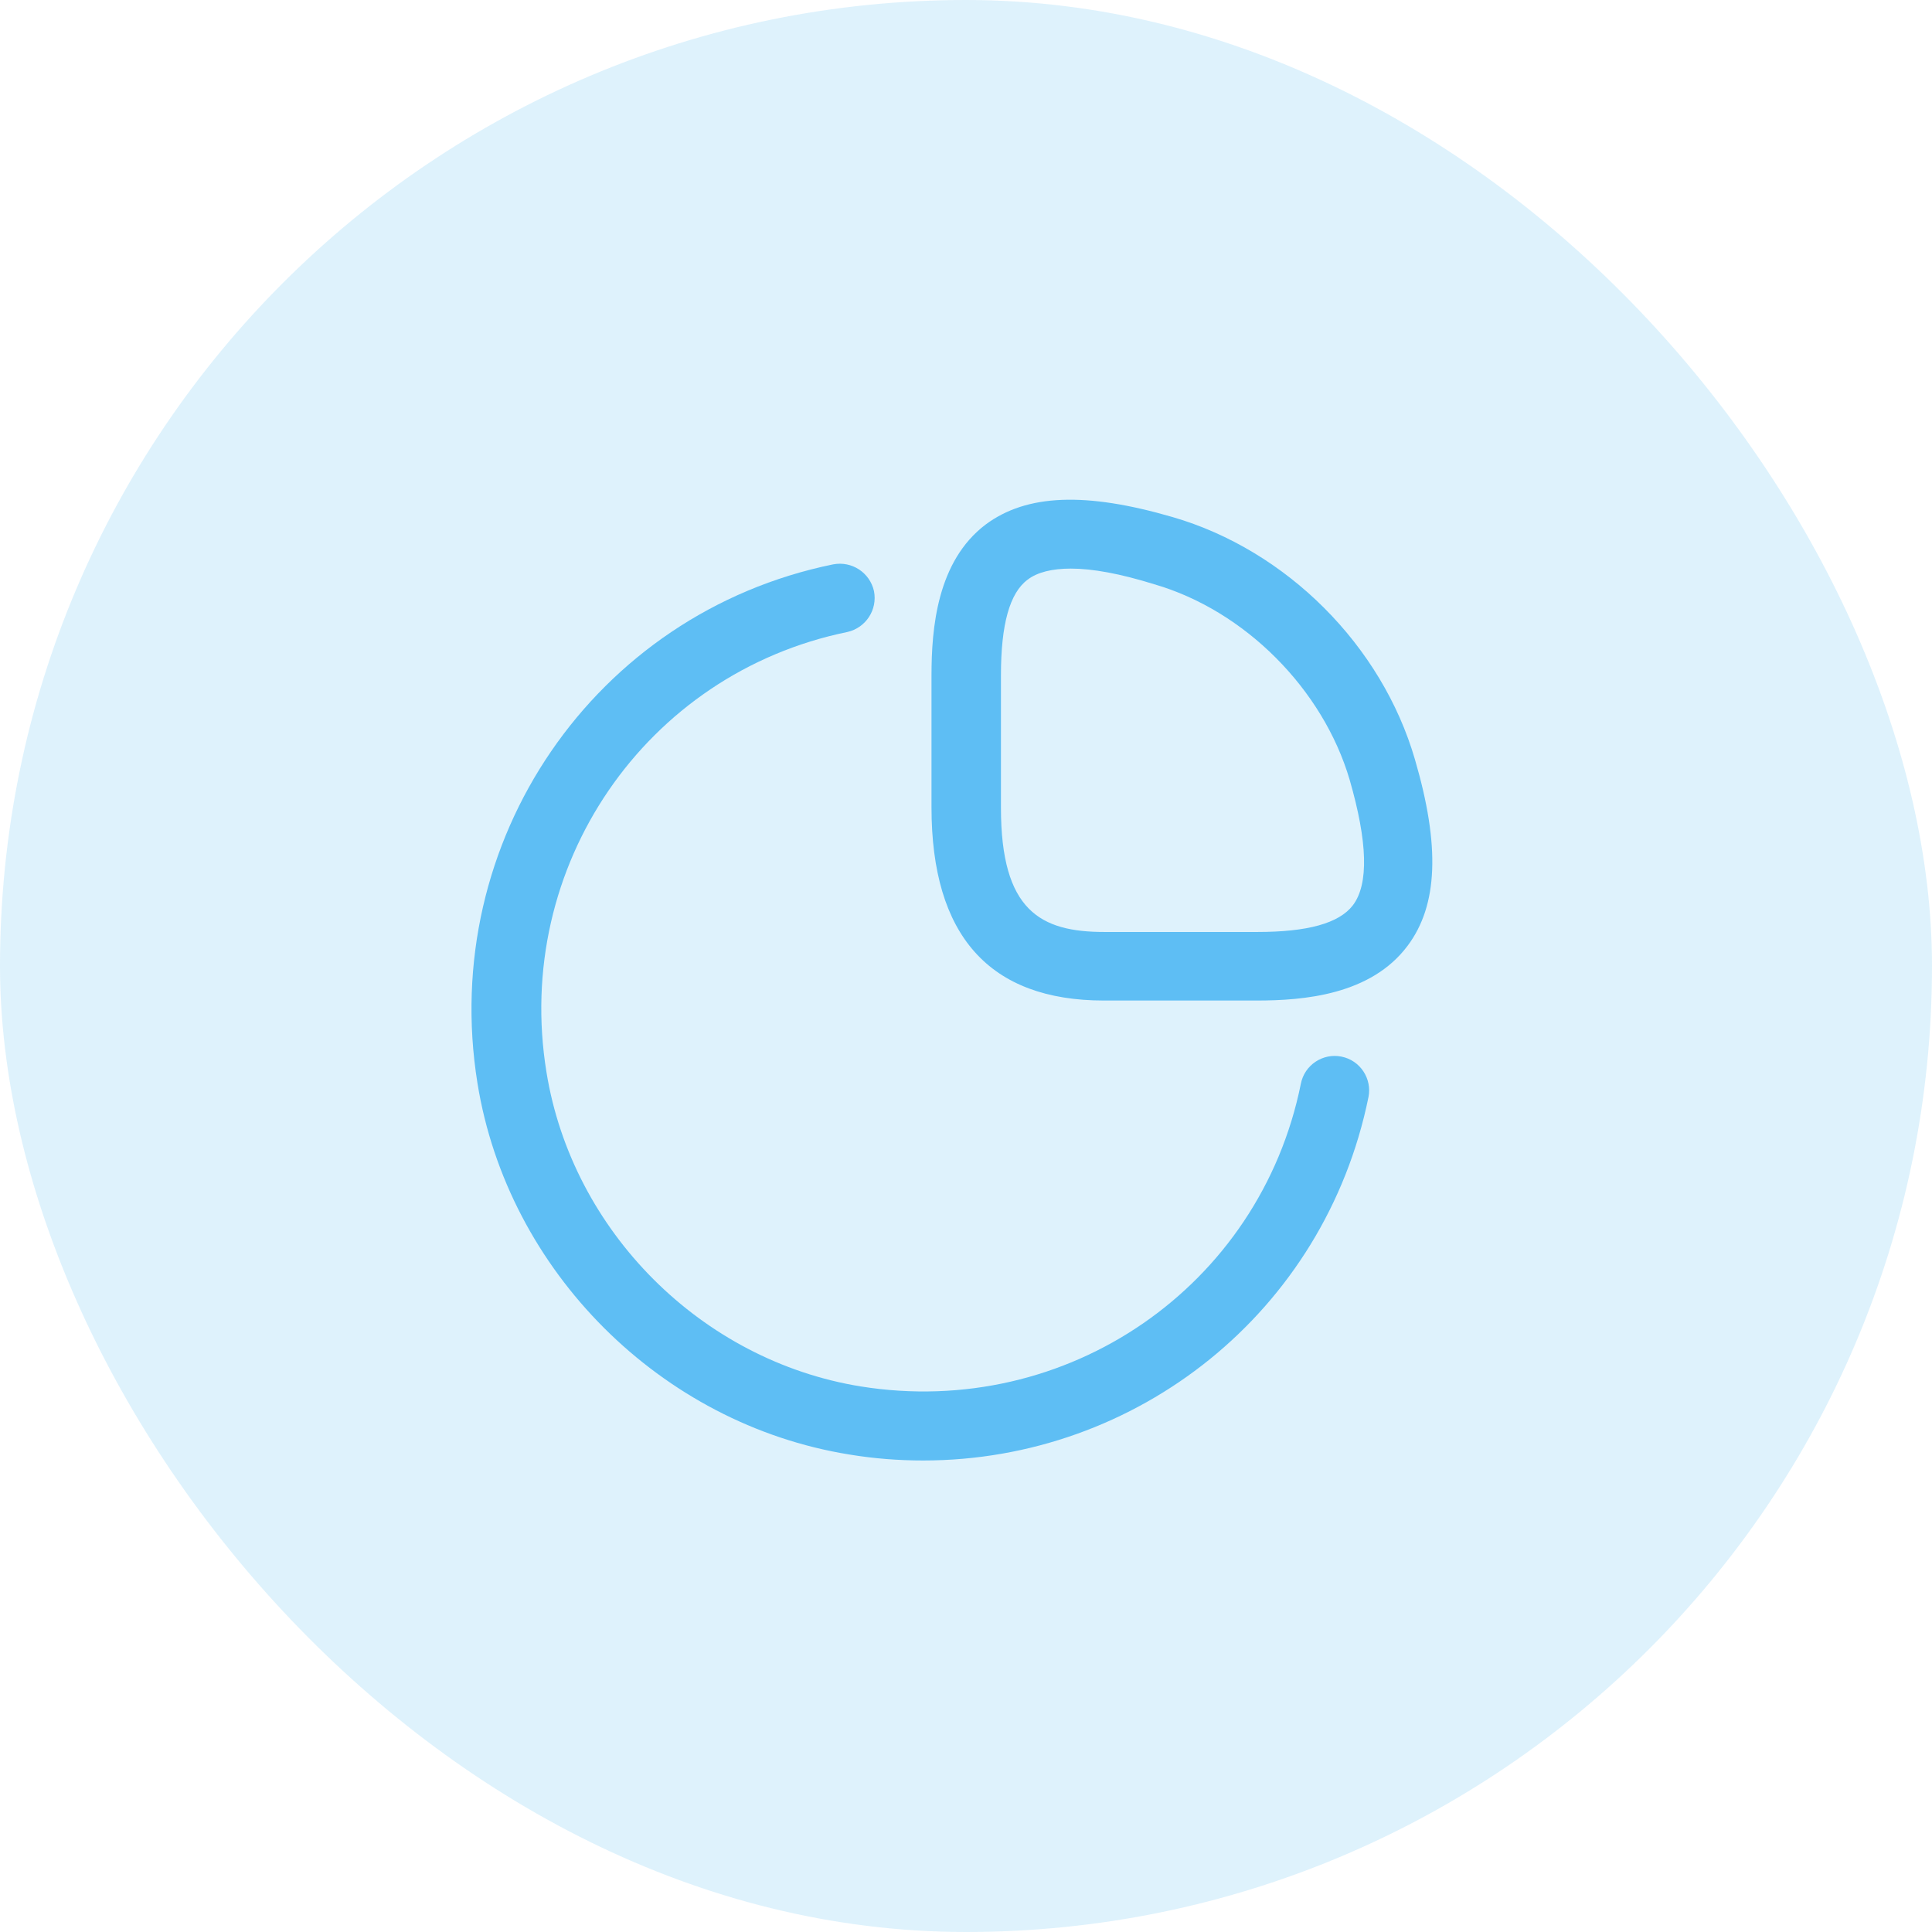
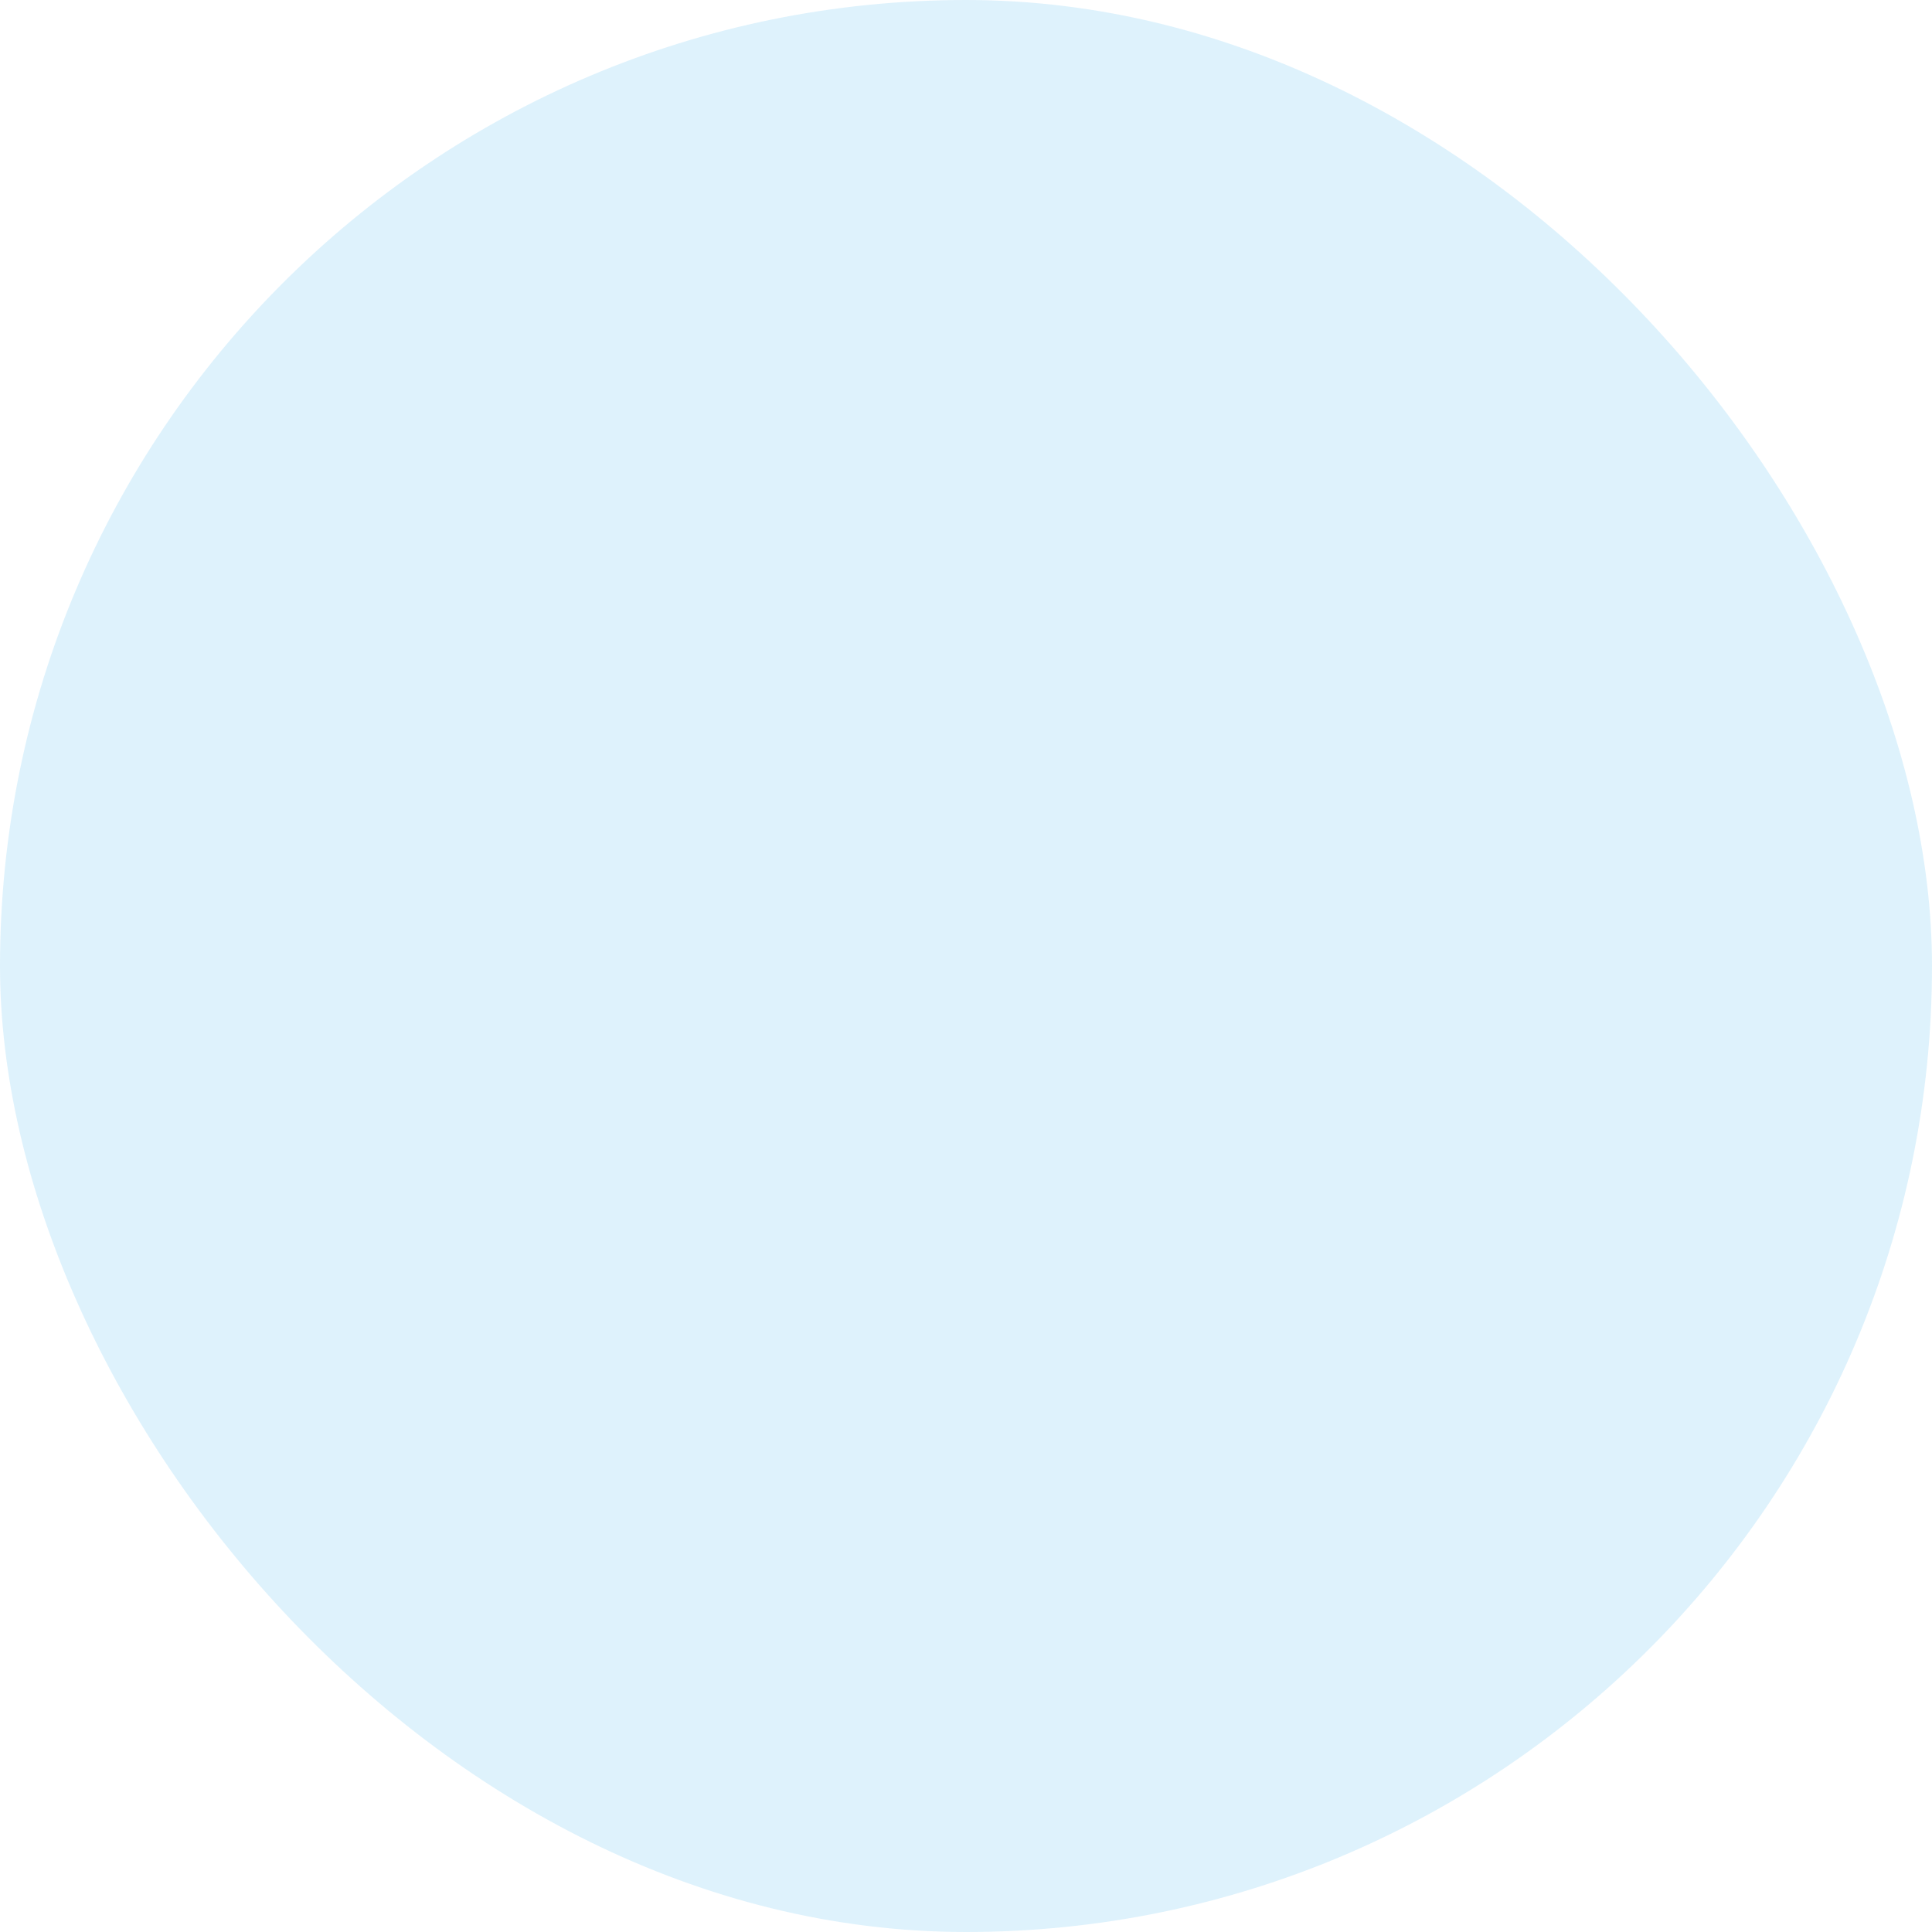
<svg xmlns="http://www.w3.org/2000/svg" width="56" height="56" viewBox="0 0 56 56" fill="none">
  <rect width="56" height="56" rx="28" fill="#5EBEF4" fill-opacity="0.2" />
-   <path d="M36.427 29.001H32C28.68 29.001 27 27.121 27 23.401V19.574C27 18.214 27.16 16.267 28.573 15.201C29.76 14.321 31.467 14.254 33.987 14.987C37.293 15.947 40.053 18.707 41.013 22.014C41.747 24.521 41.68 26.241 40.8 27.414C39.733 28.841 37.787 29.001 36.427 29.001ZM31.04 16.481C30.493 16.481 30.067 16.587 29.787 16.801C29.267 17.187 29.013 18.094 29.013 19.574V23.414C29.013 26.401 30.16 27.014 32.013 27.014H36.44C37.907 27.014 38.813 26.761 39.213 26.241C39.68 25.627 39.64 24.401 39.12 22.601C38.347 19.974 36.08 17.694 33.453 16.934C32.467 16.627 31.667 16.481 31.04 16.481Z" fill="#5EBEF4" />
-   <path d="M26.76 42.333C26.053 42.333 25.333 42.279 24.613 42.159C19.16 41.279 14.72 36.852 13.84 31.399C12.707 24.386 17.227 17.773 24.146 16.359C24.693 16.253 25.213 16.599 25.333 17.133C25.44 17.679 25.093 18.199 24.56 18.319C18.706 19.519 14.867 25.119 15.84 31.079C16.587 35.693 20.333 39.439 24.947 40.186C30.933 41.146 36.52 37.292 37.706 31.413C37.813 30.866 38.346 30.519 38.88 30.626C39.426 30.733 39.773 31.266 39.666 31.799C38.4 38.026 32.96 42.333 26.76 42.333Z" fill="#5EBEF4" />
</svg>